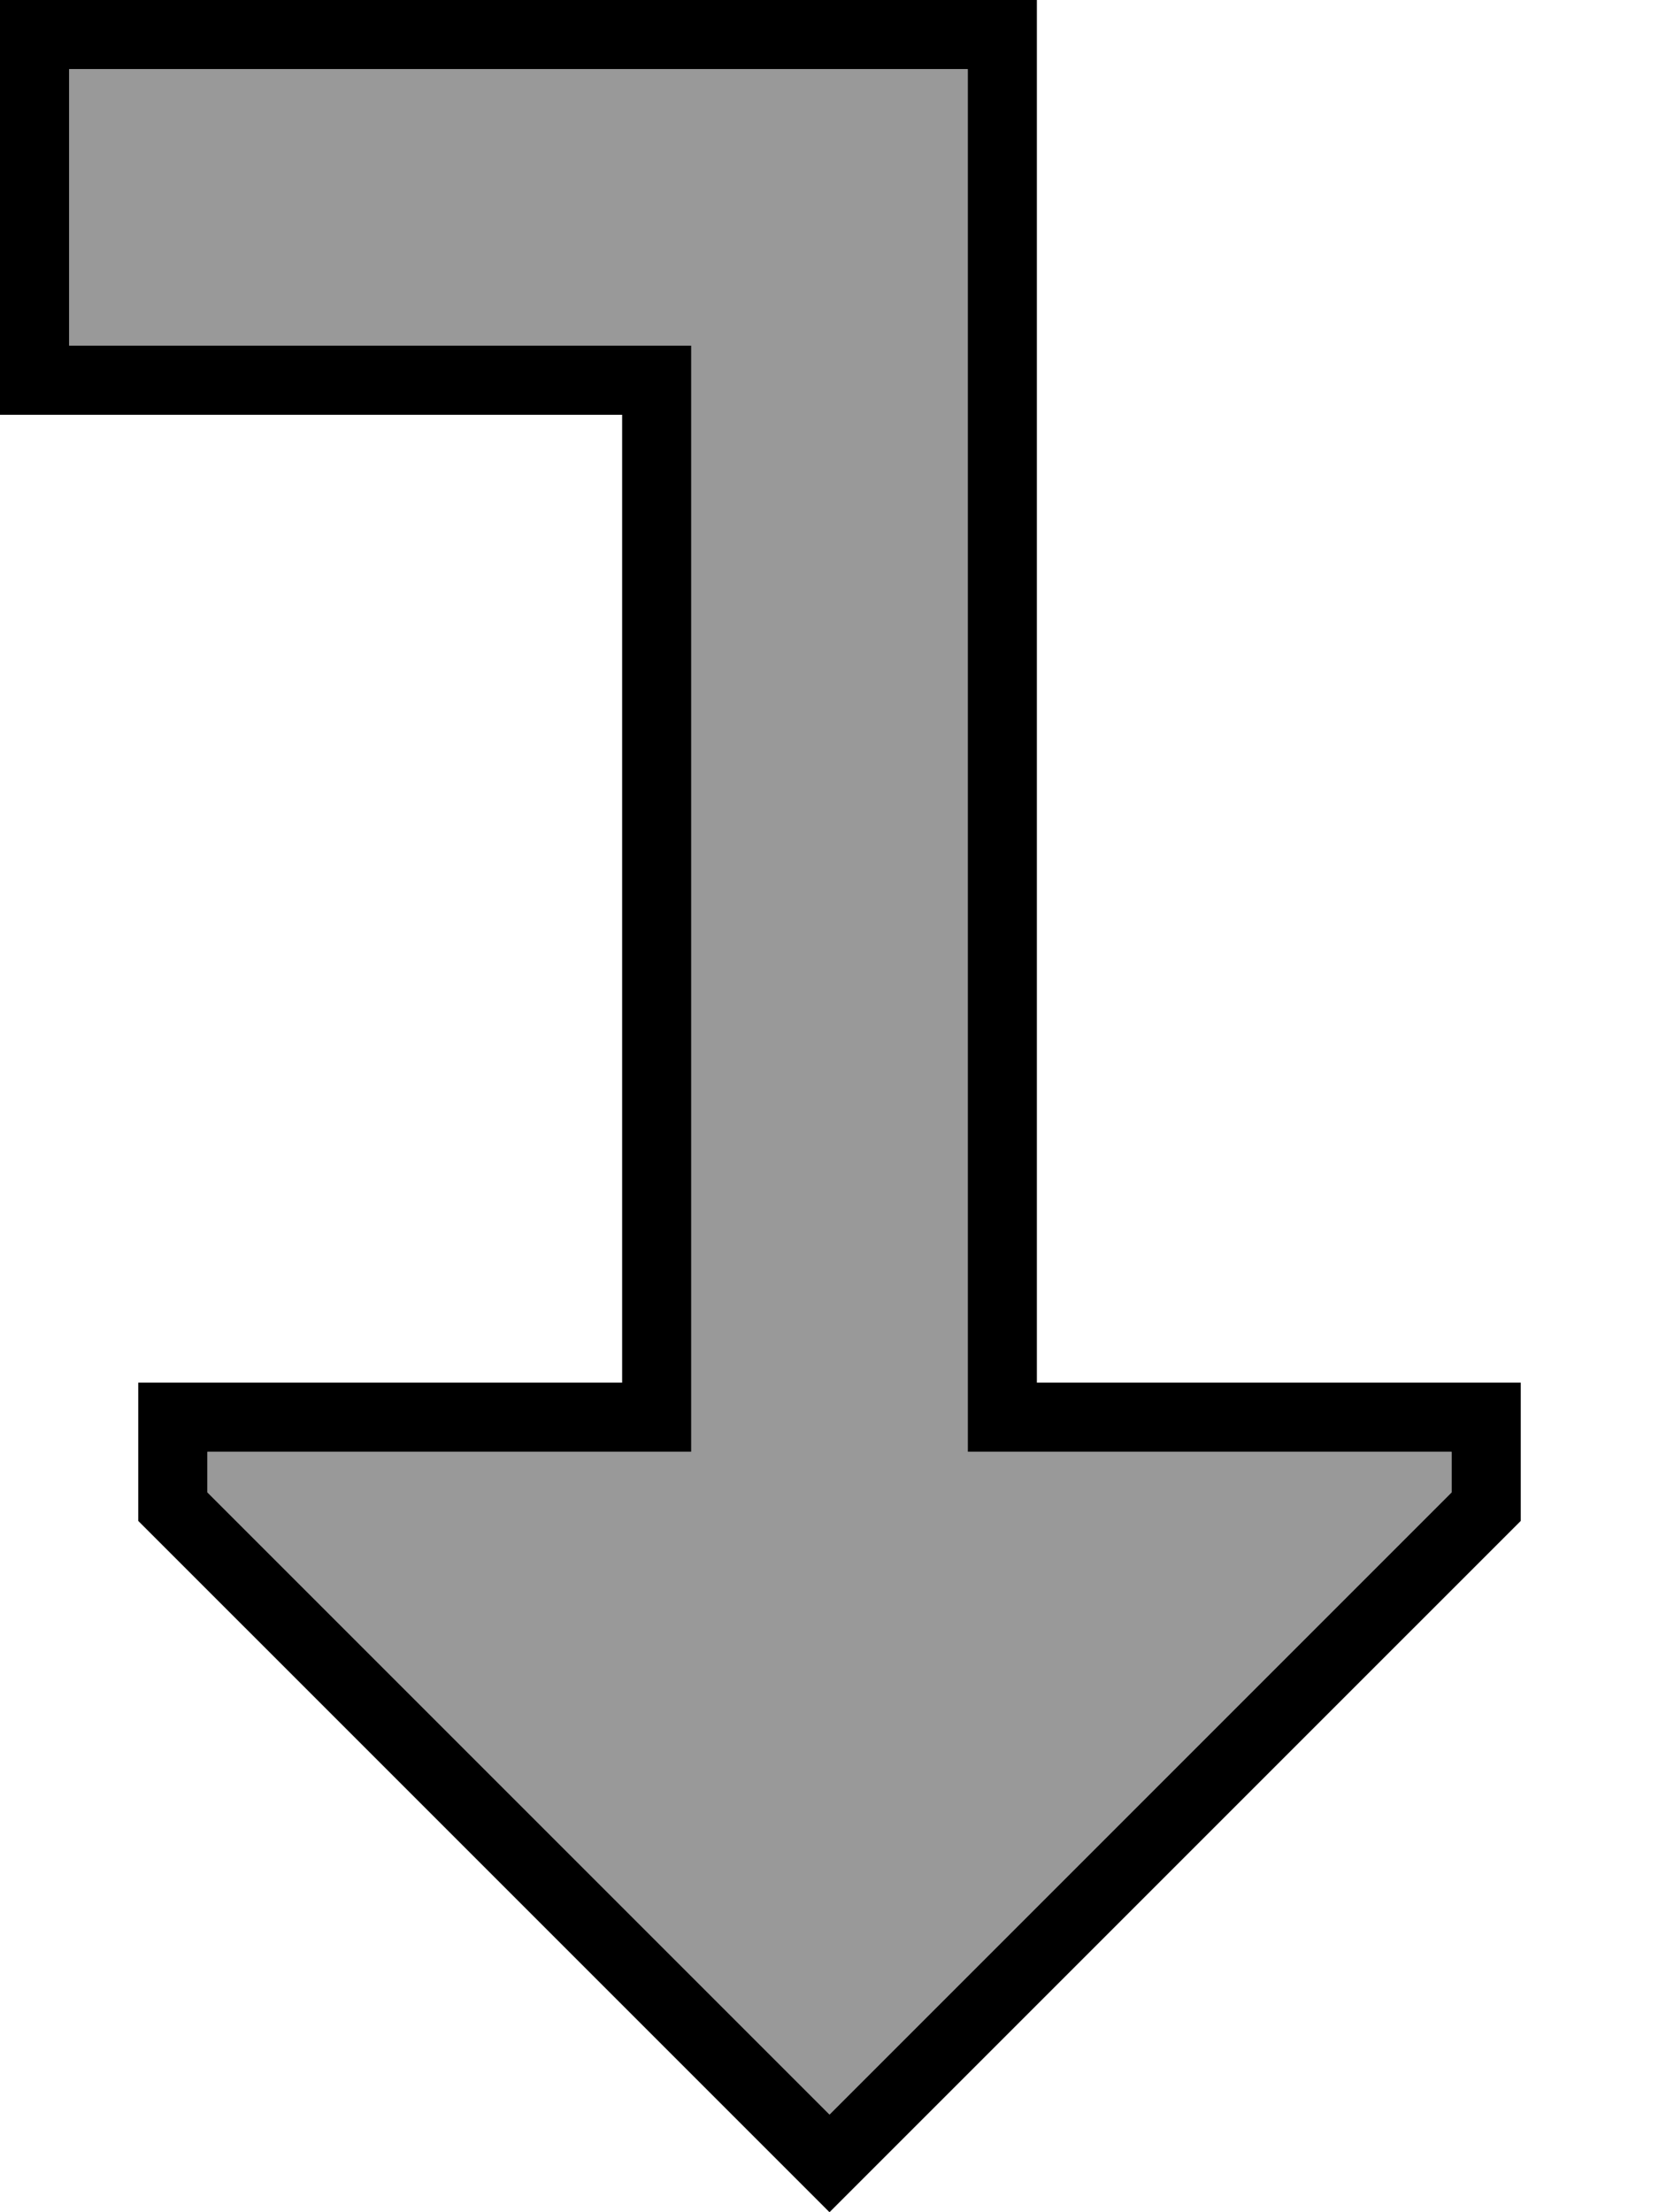
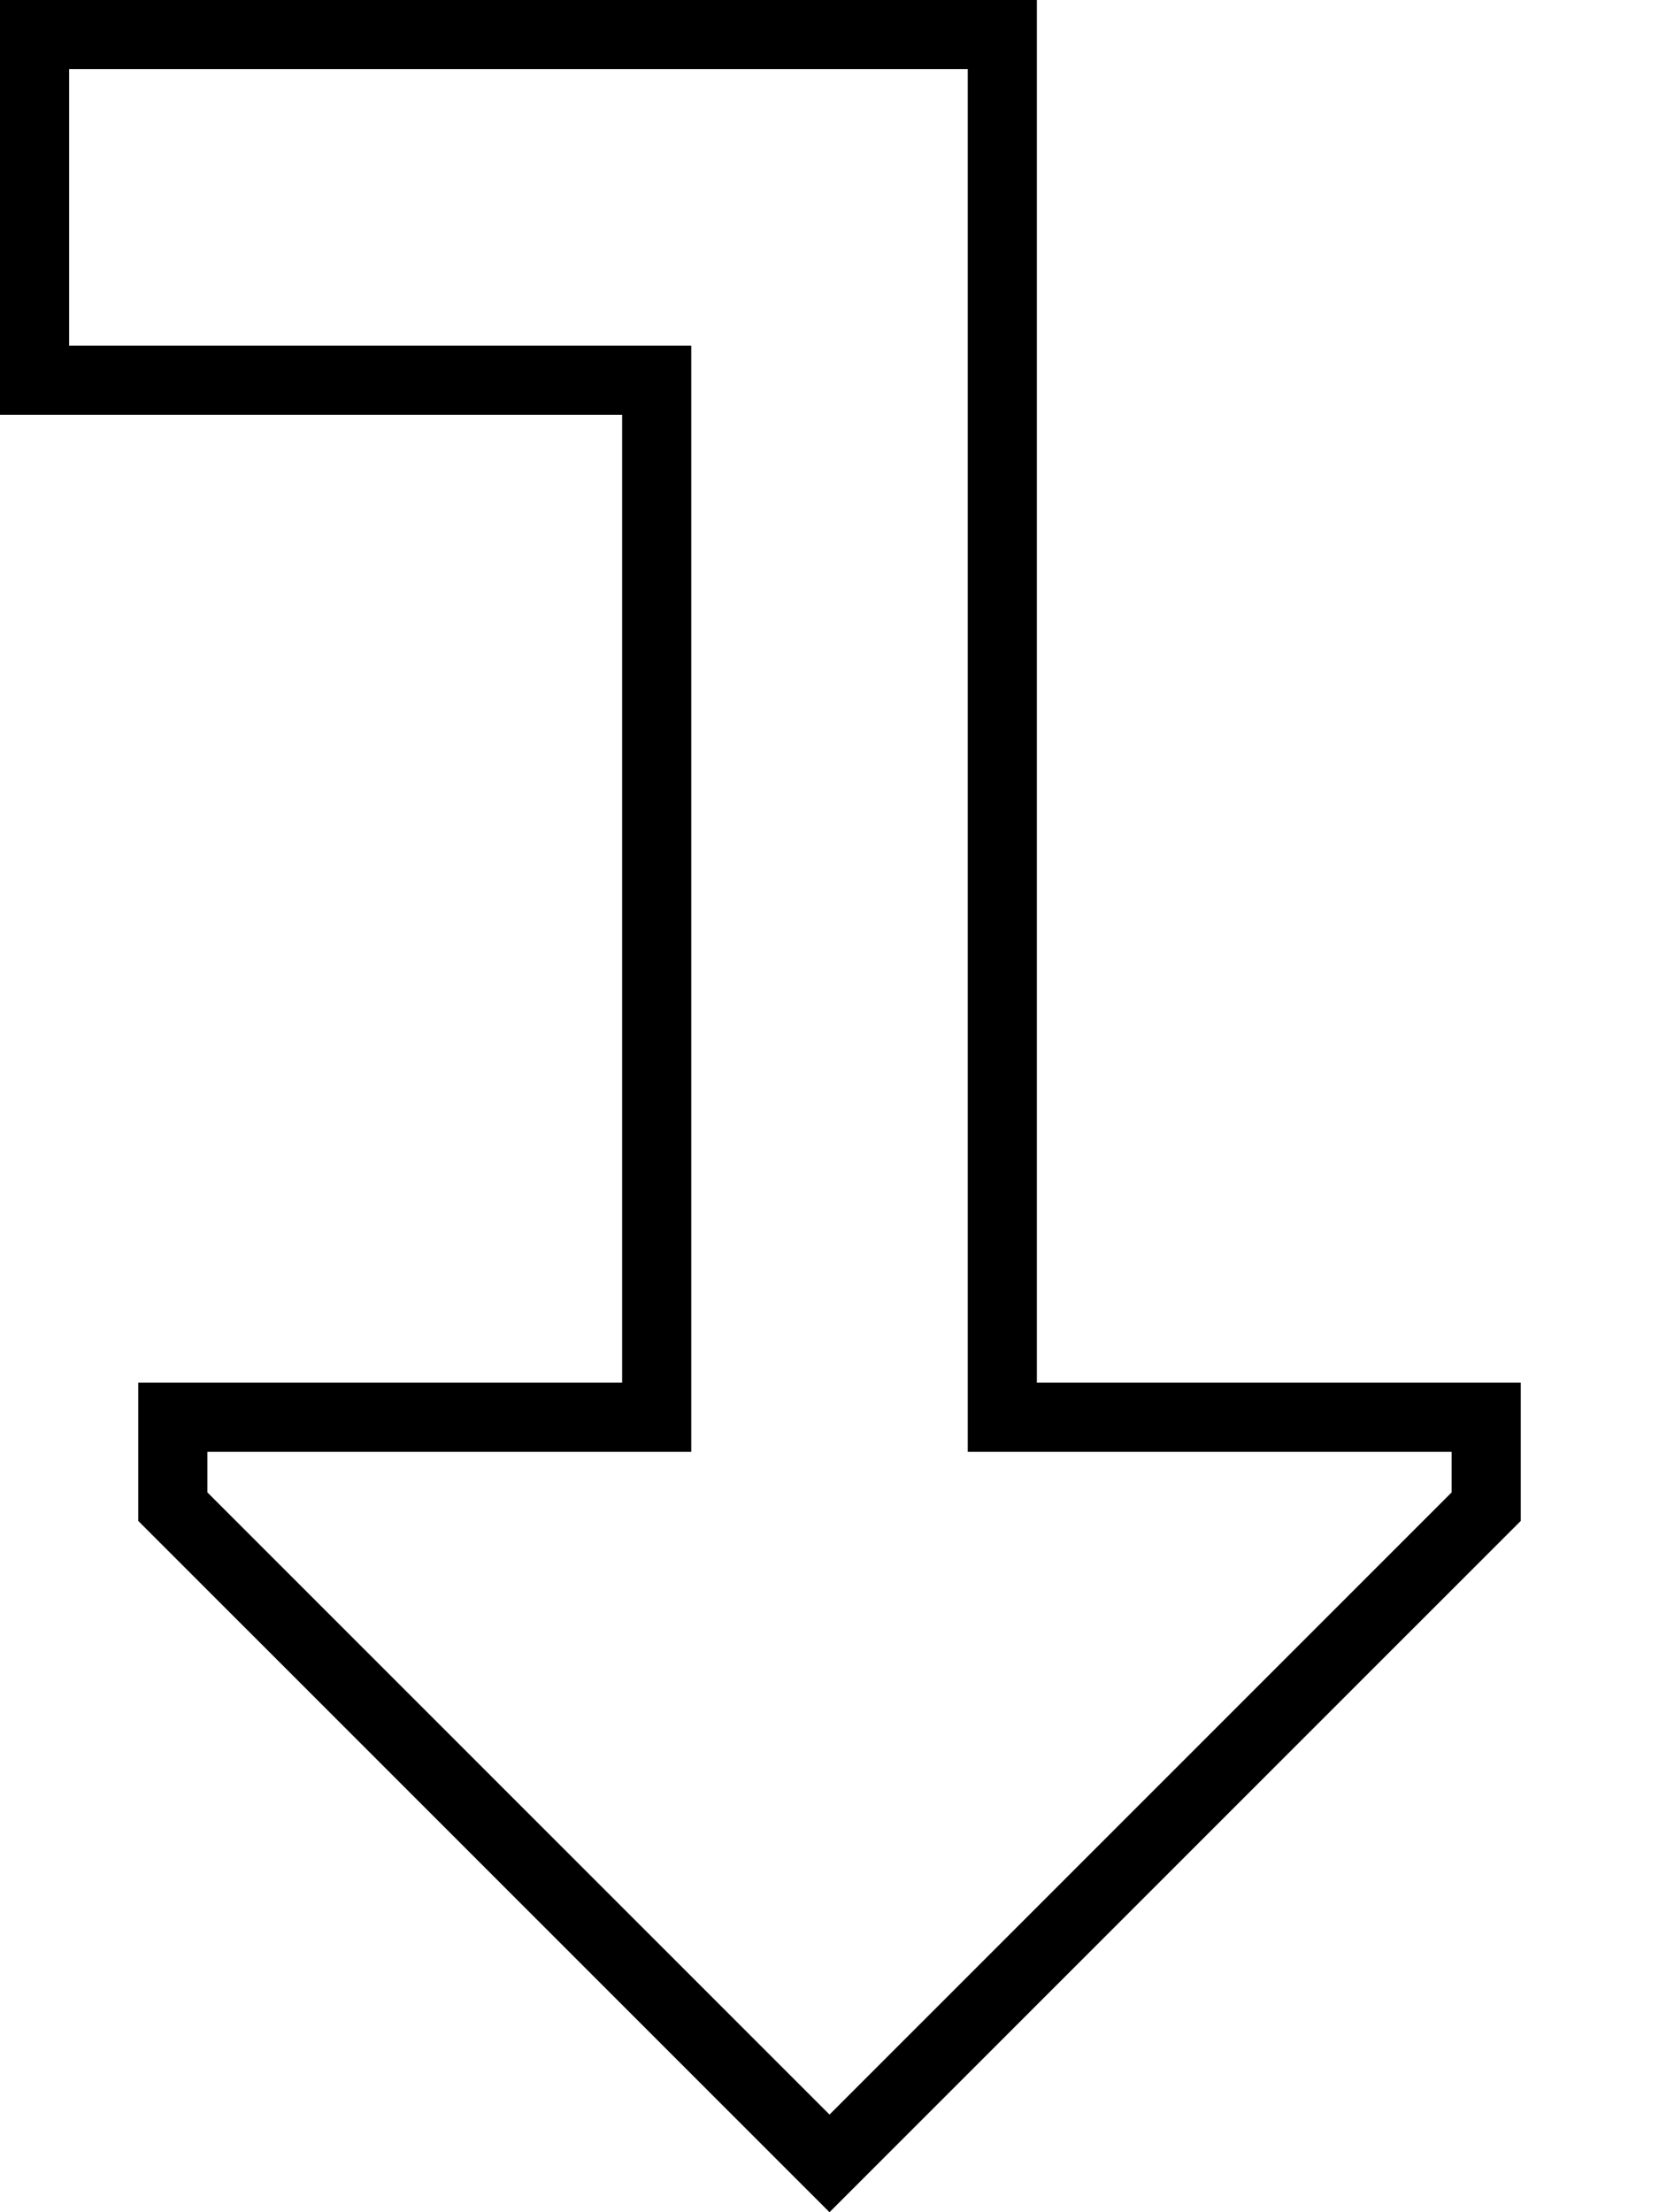
<svg xmlns="http://www.w3.org/2000/svg" viewBox="0 0 384 512">
  <defs>
    <style>.fa-secondary{opacity:.4}</style>
  </defs>
-   <path class="fa-secondary" d="M16 16l0 64 128 0 16 0 0 16 0 224 0 16-16 0-96 0 0 9.4 144 144 144-144 0-9.4-96 0-16 0 0-16 0-304L16 16z" />
  <path class="fa-primary" d="M160 336l0-16 0-224 0-16-16 0L16 80l0-64 208 0 0 304 0 16 16 0 96 0 0 9.4-144 144L48 345.4l0-9.4 96 0 16 0zM32 352L180.7 500.7 192 512l11.3-11.3L352 352l0-16 0-16-16 0-80 0-16 0 0-16 0-288 0-16L224 0 16 0 0 0 0 16 0 80 0 96l16 0 112 0 16 0 0 16 0 192 0 16-16 0-80 0-16 0 0 16 0 16z" />
</svg>